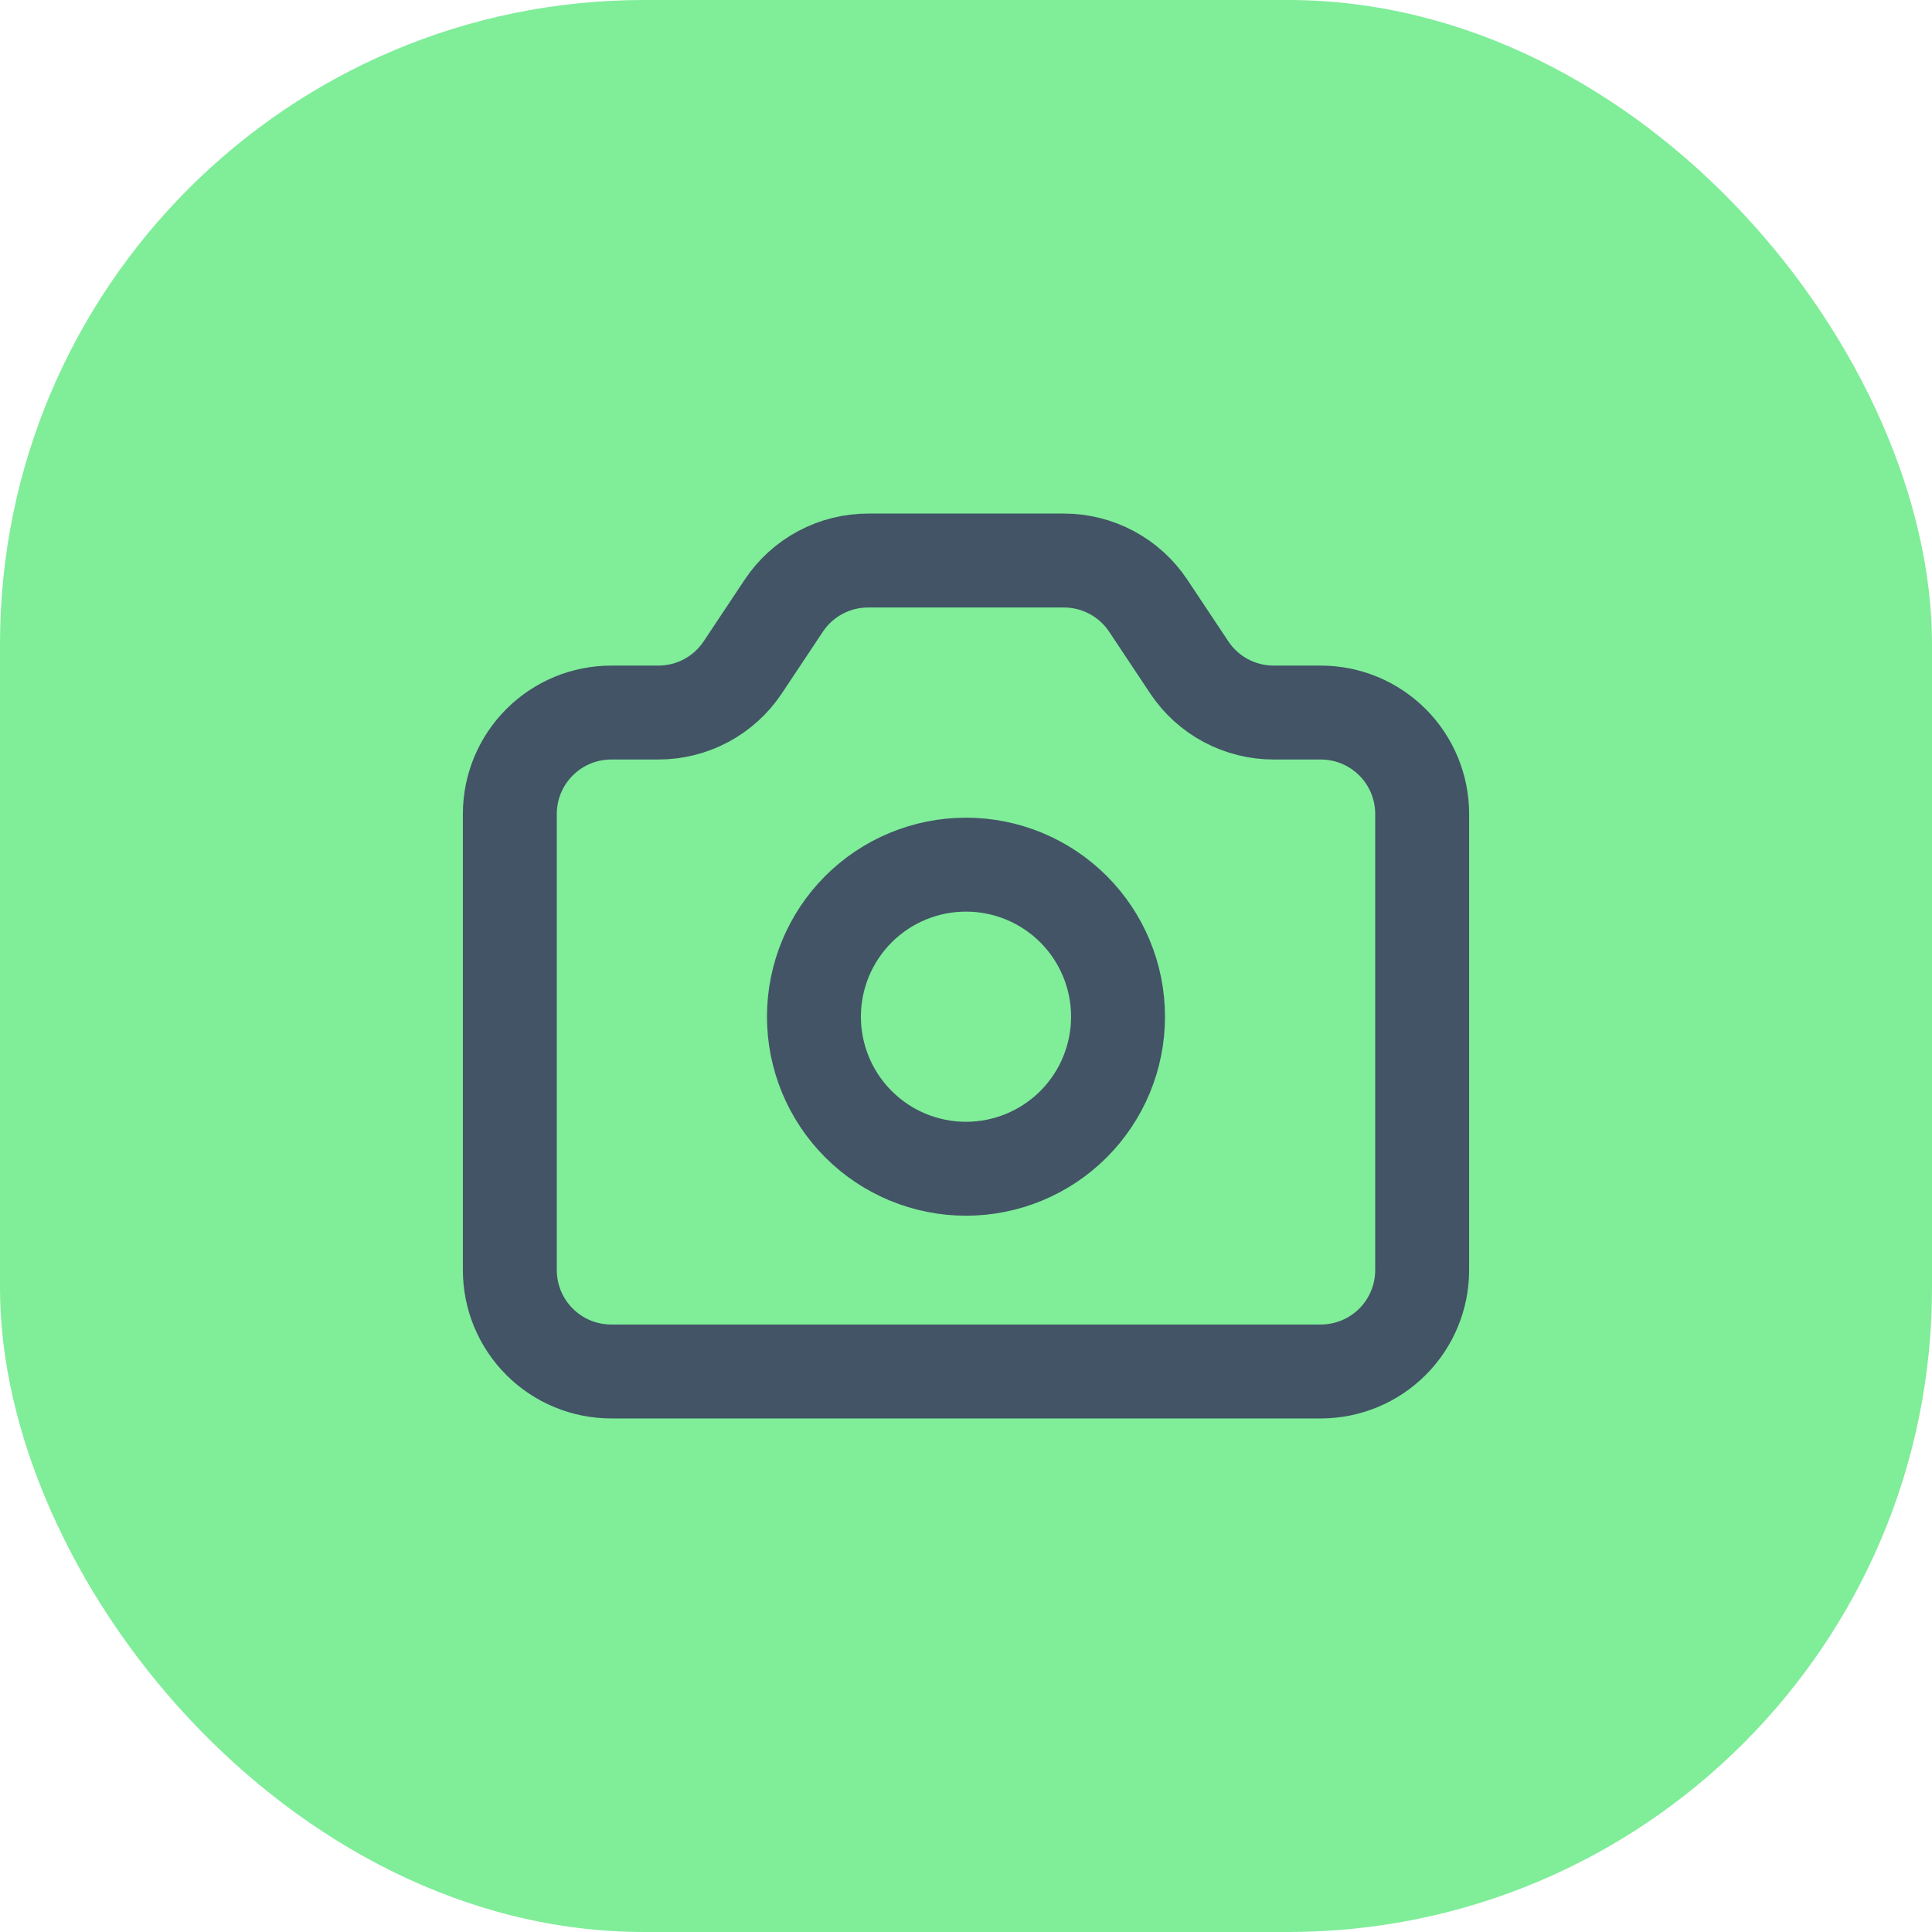
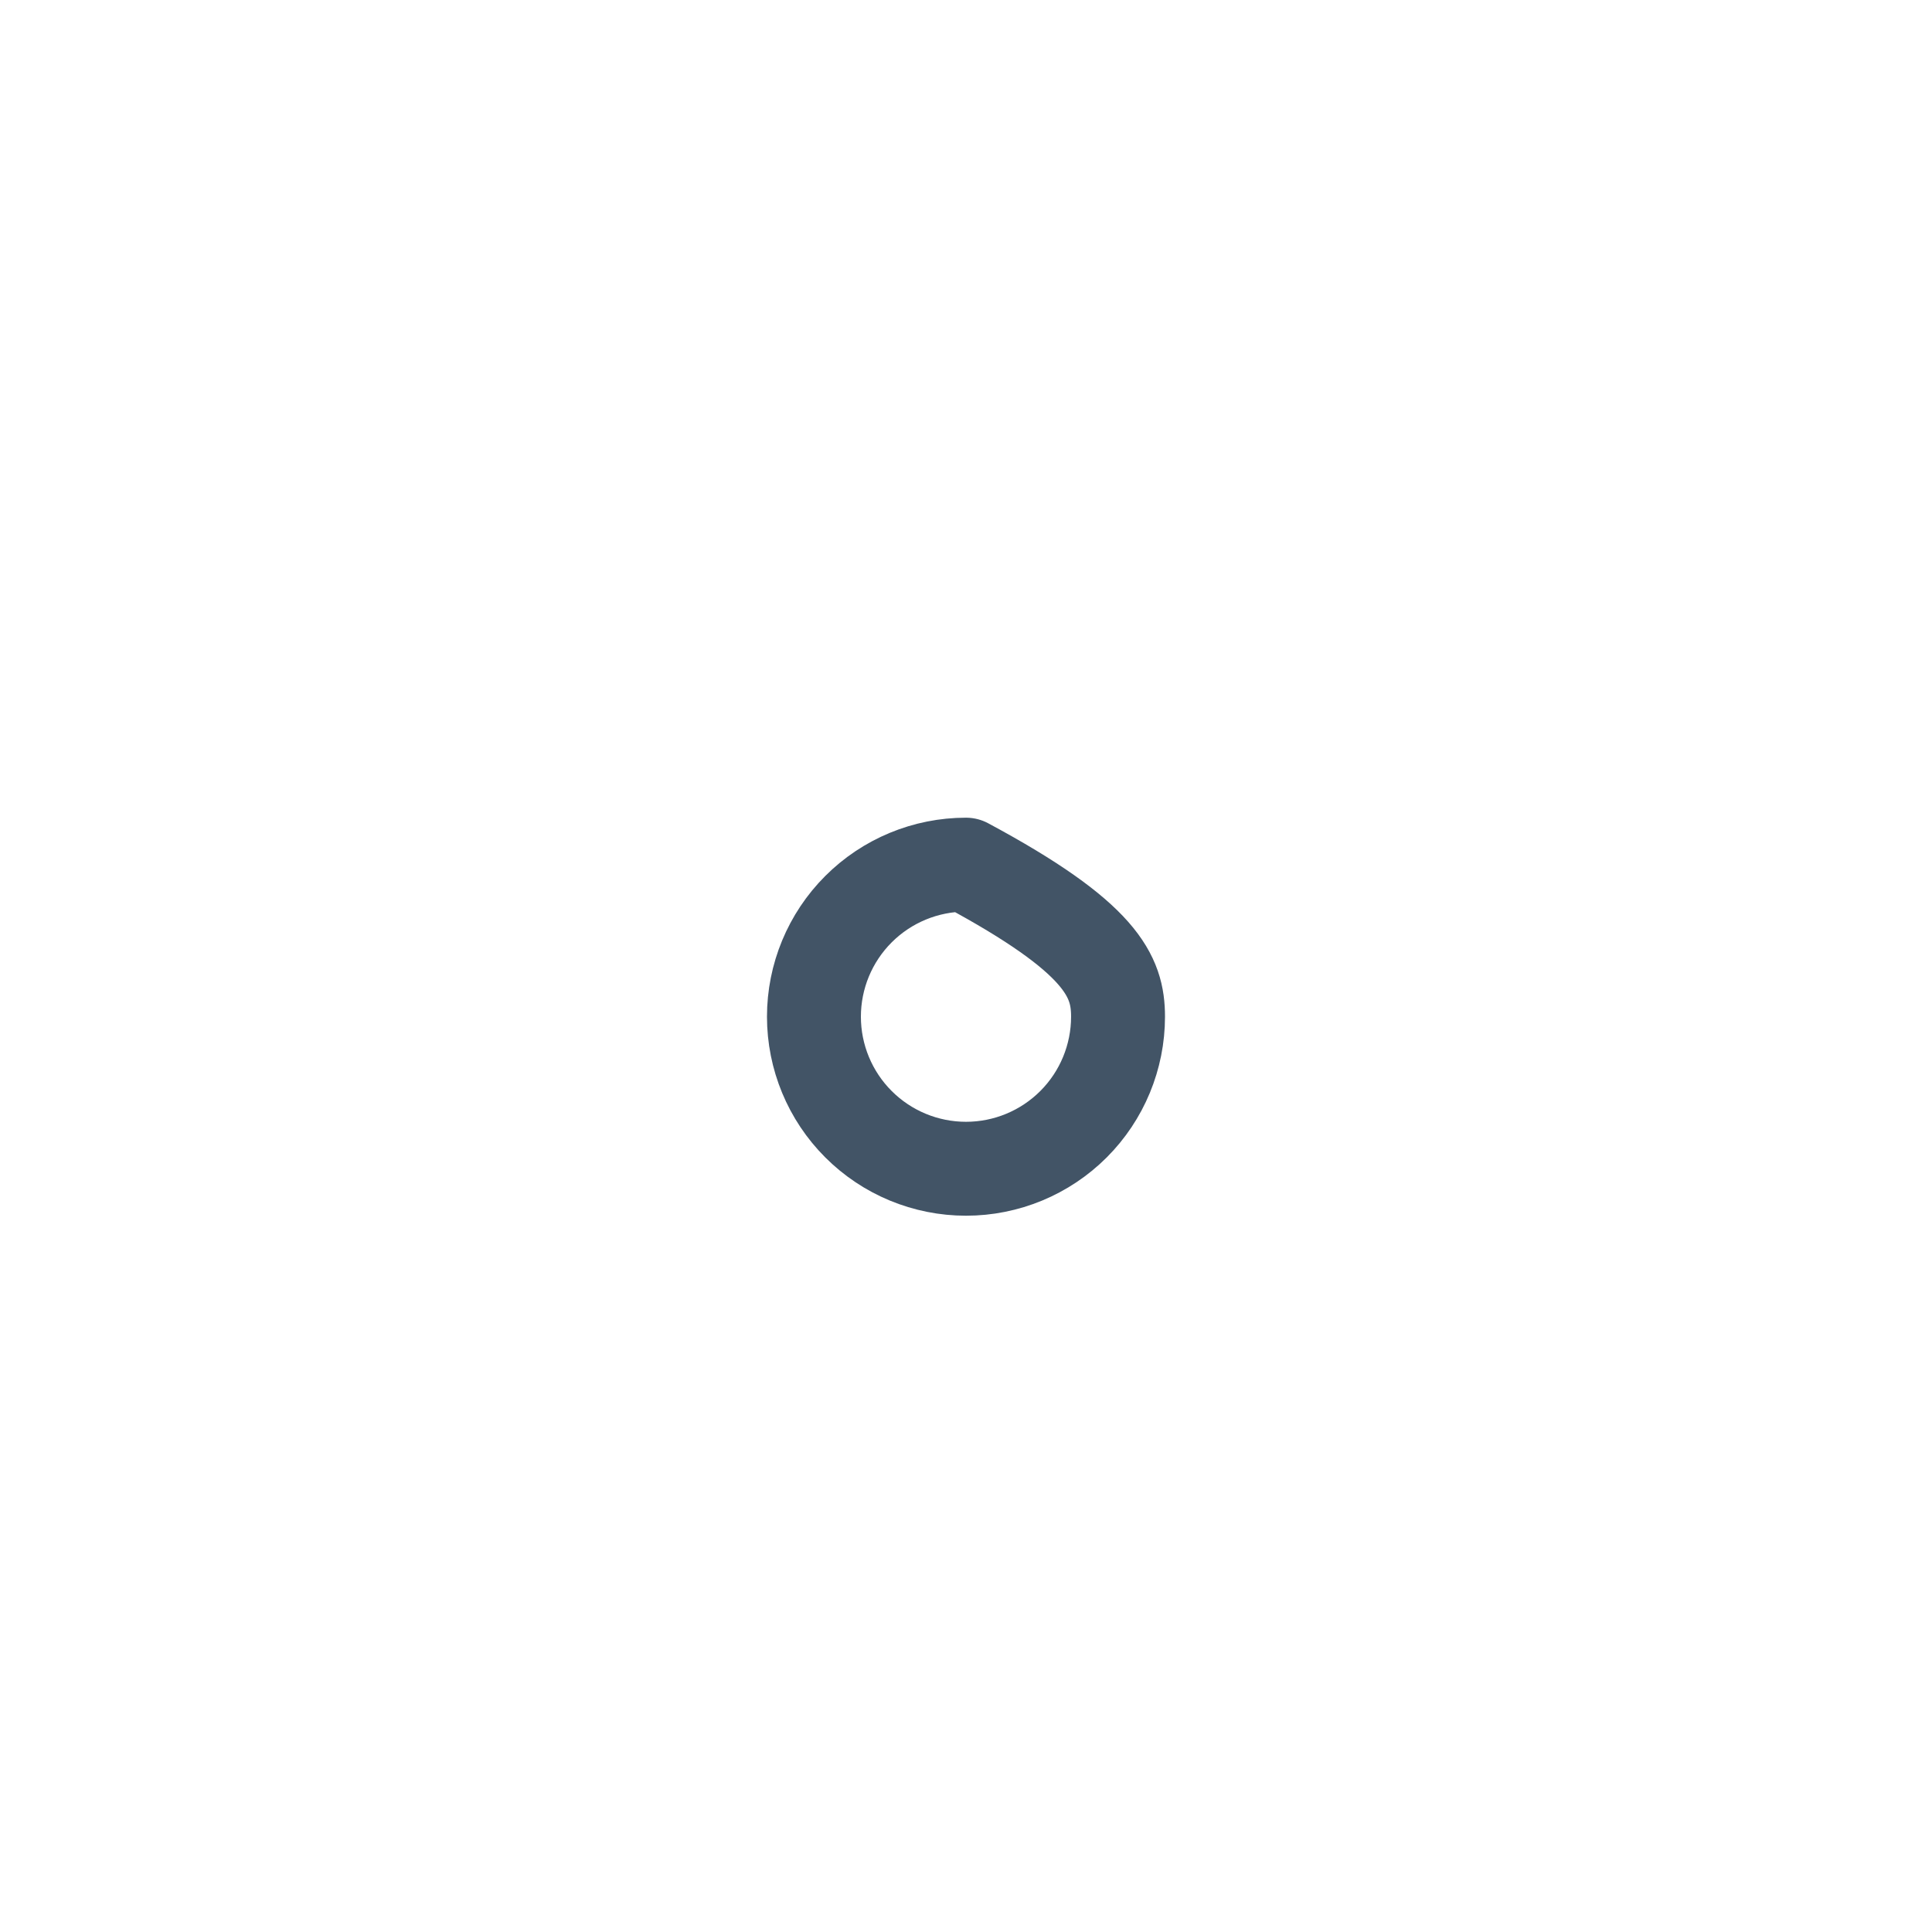
<svg xmlns="http://www.w3.org/2000/svg" width="72" height="72" viewBox="0 0 72 72" fill="none">
-   <rect width="72" height="72" rx="24" fill="#80ED99" />
-   <path d="M19 30.333C19 29.331 19.398 28.37 20.107 27.662C20.815 26.953 21.776 26.555 22.778 26.555H24.534C25.156 26.555 25.768 26.402 26.317 26.109C26.865 25.816 27.332 25.392 27.678 24.874L29.211 22.57C29.556 22.052 30.024 21.628 30.572 21.335C31.12 21.042 31.733 20.889 32.354 20.889H39.646C40.267 20.889 40.88 21.042 41.428 21.335C41.976 21.628 42.444 22.052 42.789 22.57L44.322 24.874C44.667 25.392 45.135 25.816 45.683 26.109C46.232 26.402 46.844 26.555 47.466 26.555H49.222C50.224 26.555 51.185 26.953 51.894 27.662C52.602 28.37 53 29.331 53 30.333V47.333C53 48.335 52.602 49.296 51.894 50.004C51.185 50.713 50.224 51.111 49.222 51.111H22.778C21.776 51.111 20.815 50.713 20.107 50.004C19.398 49.296 19 48.335 19 47.333V30.333Z" stroke="#425466" stroke-width="3.5" stroke-linecap="round" stroke-linejoin="round" />
-   <path d="M41.666 37.889C41.666 39.392 41.069 40.834 40.007 41.896C38.944 42.959 37.503 43.556 36 43.556C34.497 43.556 33.055 42.959 31.993 41.896C30.93 40.834 30.333 39.392 30.333 37.889C30.333 36.386 30.93 34.945 31.993 33.882C33.055 32.82 34.497 32.223 36 32.223C37.503 32.223 38.944 32.82 40.007 33.882C41.069 34.945 41.666 36.386 41.666 37.889Z" stroke="#425466" stroke-width="3.5" stroke-linecap="round" stroke-linejoin="round" />
+   <path d="M41.666 37.889C41.666 39.392 41.069 40.834 40.007 41.896C38.944 42.959 37.503 43.556 36 43.556C34.497 43.556 33.055 42.959 31.993 41.896C30.93 40.834 30.333 39.392 30.333 37.889C30.333 36.386 30.93 34.945 31.993 33.882C33.055 32.82 34.497 32.223 36 32.223C41.069 34.945 41.666 36.386 41.666 37.889Z" stroke="#425466" stroke-width="3.5" stroke-linecap="round" stroke-linejoin="round" />
</svg>